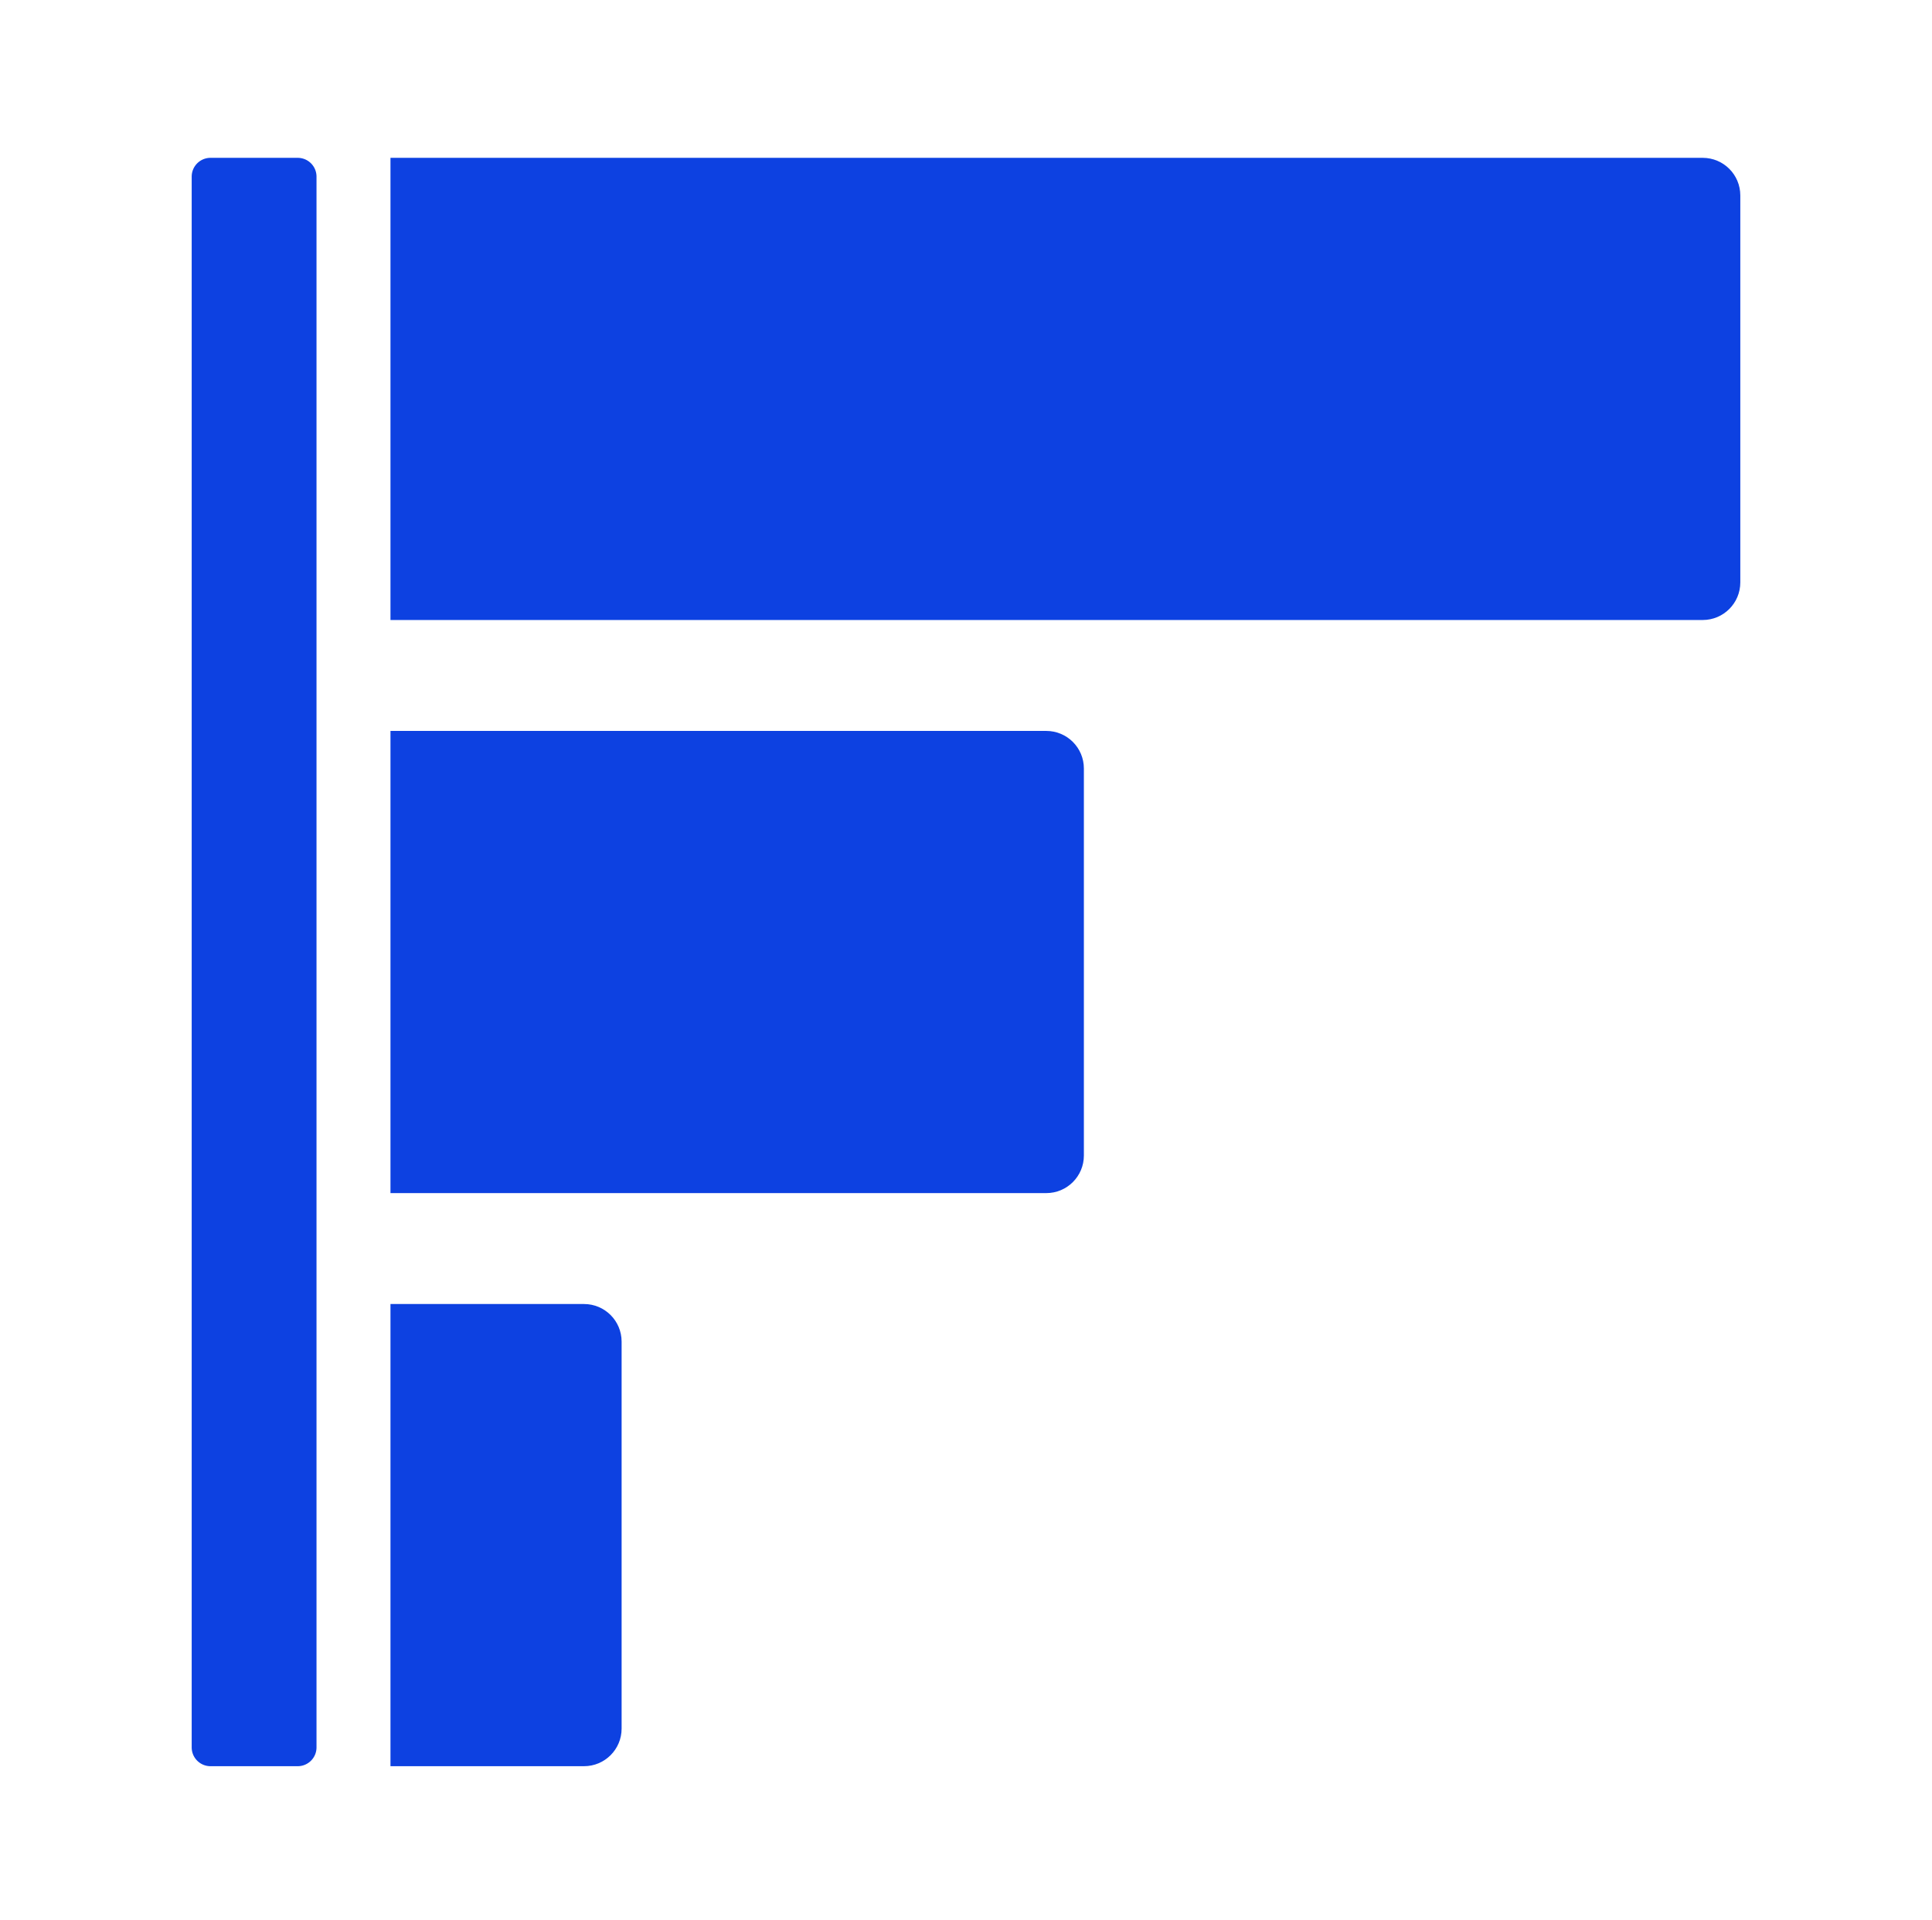
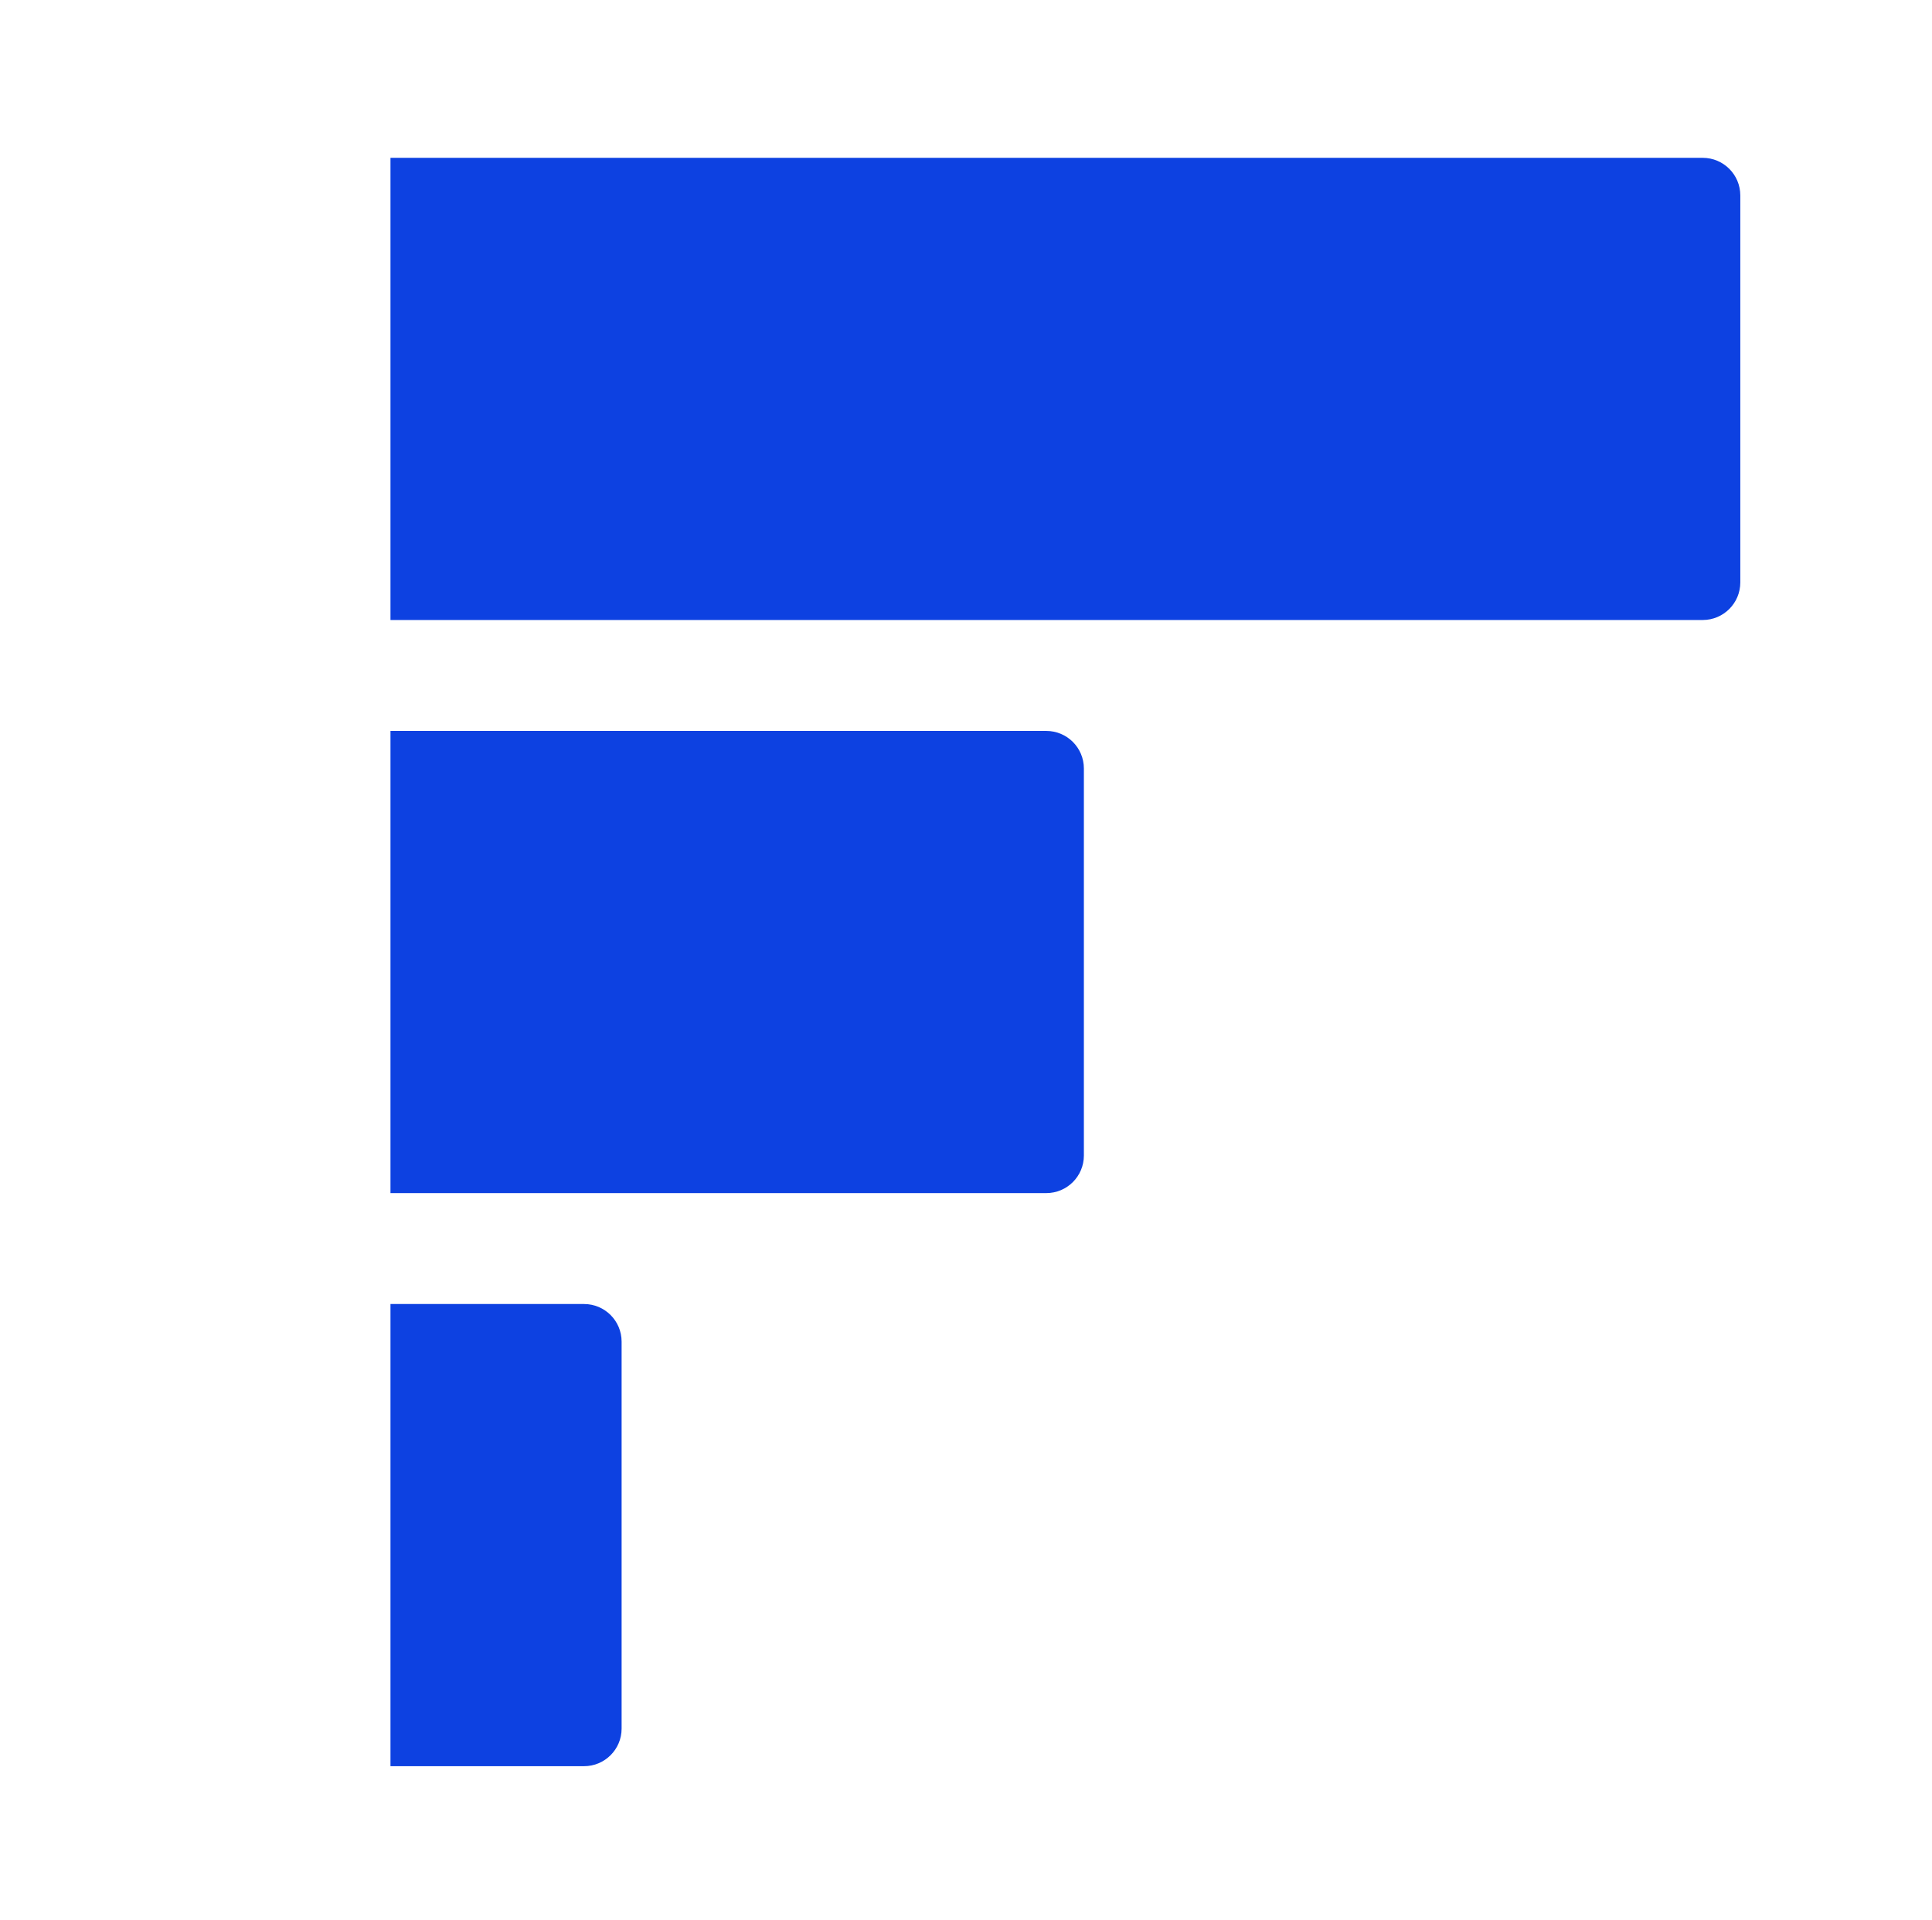
<svg xmlns="http://www.w3.org/2000/svg" data-bbox="0 0 514 511" viewBox="0 0 514 511" height="511" width="514" data-type="color">
  <g>
-     <path fill="#ffffff" d="M514 0v511H0V0z" data-color="1" />
+     <path fill="#ffffff" d="M514 0v511H0z" data-color="1" />
    <path fill="#0D41E1" d="M103.884 42H453c5.523 0 10 4.477 10 10v102.985c0 5.523-4.477 10-10 10H103.884z" data-color="2" />
    <path fill="#0D41E1" d="M103.884 194.502h174.477c5.523 0 10 4.477 10 10v102.985c0 5.523-4.477 10-10 10H103.884z" data-color="2" />
    <path fill="#0D41E1" d="M103.884 347.003h51.492c5.523 0 10 4.477 10 10v102.985c0 5.523-4.477 10-10 10h-51.492z" data-color="2" />
-     <path fill="#0D41E1" d="M84.206 47v417.988a5 5 0 0 1-5 5H56a5 5 0 0 1-5-5V47a5 5 0 0 1 5-5h23.206a5 5 0 0 1 5 5" data-color="2" />
  </g>
</svg>